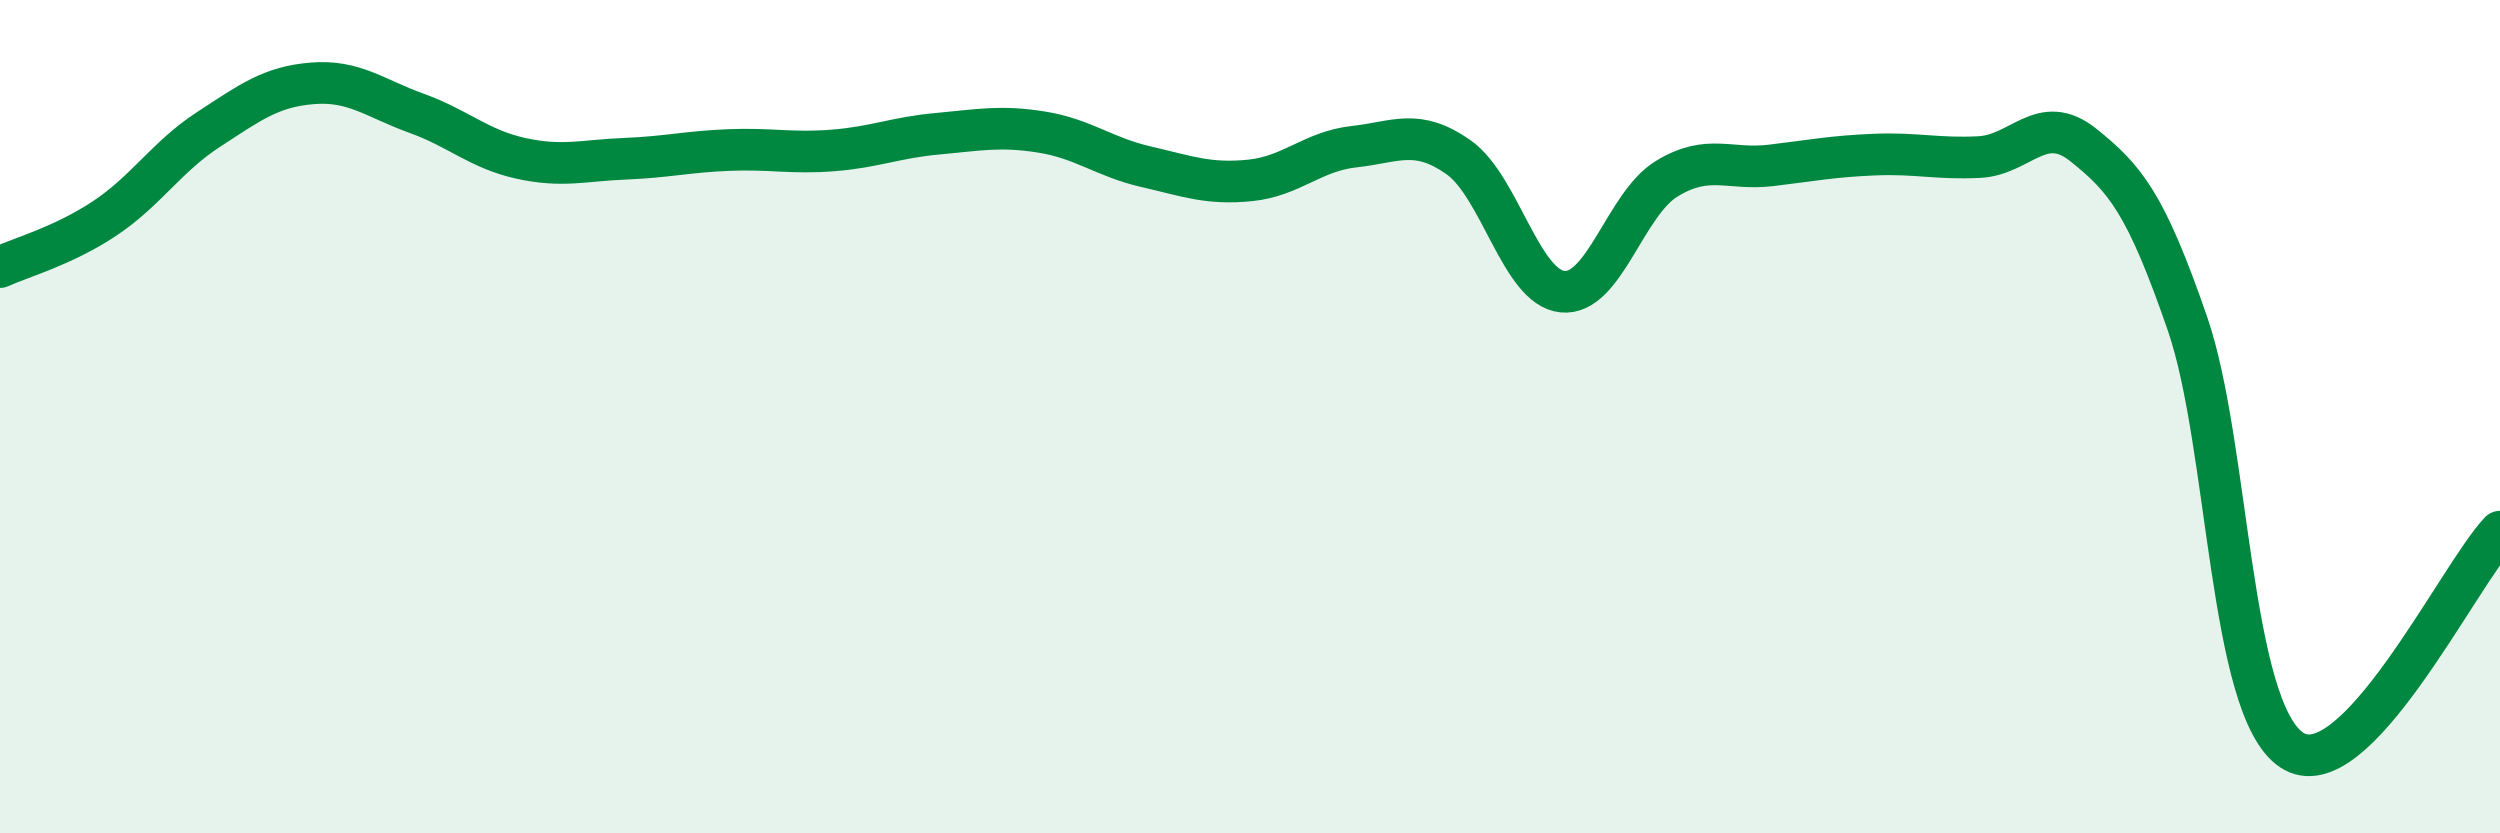
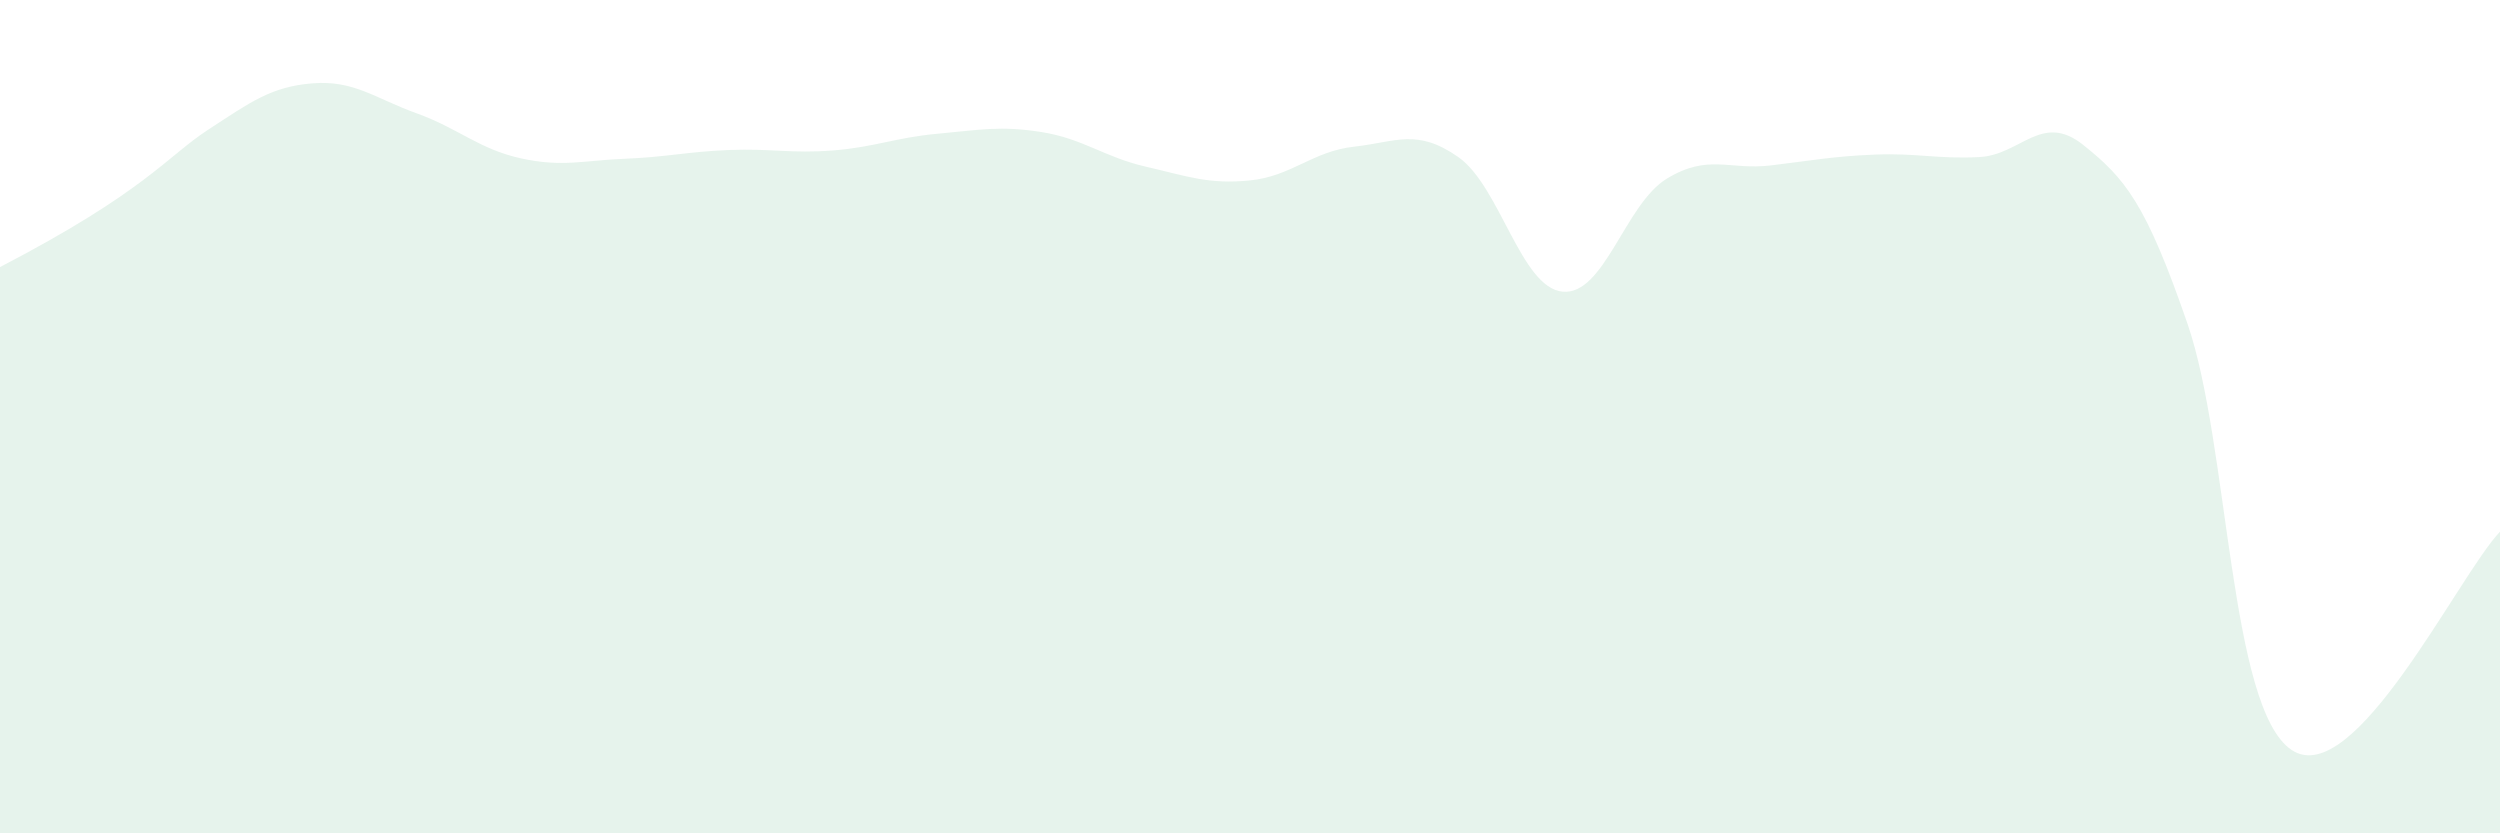
<svg xmlns="http://www.w3.org/2000/svg" width="60" height="20" viewBox="0 0 60 20">
-   <path d="M 0,6.41 C 0.5,6.18 1.5,5.91 2.5,5.25 C 3.5,4.59 4,3.76 5,3.11 C 6,2.46 6.5,2.08 7.5,2 C 8.5,1.92 9,2.36 10,2.72 C 11,3.08 11.5,3.58 12.5,3.8 C 13.5,4.02 14,3.85 15,3.81 C 16,3.77 16.5,3.64 17.5,3.6 C 18.5,3.56 19,3.69 20,3.61 C 21,3.53 21.5,3.3 22.5,3.21 C 23.5,3.12 24,3.01 25,3.17 C 26,3.33 26.5,3.77 27.5,4 C 28.5,4.23 29,4.43 30,4.33 C 31,4.23 31.5,3.63 32.5,3.52 C 33.5,3.41 34,3.07 35,3.77 C 36,4.47 36.5,6.9 37.5,7 C 38.5,7.1 39,4.9 40,4.29 C 41,3.68 41.5,4.09 42.5,3.97 C 43.5,3.85 44,3.75 45,3.71 C 46,3.67 46.5,3.82 47.5,3.77 C 48.5,3.72 49,2.68 50,3.48 C 51,4.28 51.5,4.87 52.5,7.77 C 53.5,10.67 53.5,17 55,18 C 56.5,19 59,13.81 60,12.76L60 20L0 20Z" fill="#008740" opacity="0.1" stroke-linecap="round" stroke-linejoin="round" />
-   <path d="M 0,6.41 C 0.5,6.18 1.5,5.91 2.5,5.25 C 3.5,4.59 4,3.76 5,3.11 C 6,2.46 6.5,2.08 7.5,2 C 8.5,1.92 9,2.36 10,2.72 C 11,3.08 11.5,3.58 12.5,3.8 C 13.5,4.02 14,3.85 15,3.81 C 16,3.77 16.5,3.64 17.5,3.6 C 18.5,3.56 19,3.69 20,3.61 C 21,3.53 21.5,3.3 22.5,3.21 C 23.5,3.12 24,3.01 25,3.17 C 26,3.33 26.5,3.77 27.5,4 C 28.5,4.23 29,4.43 30,4.33 C 31,4.23 31.5,3.63 32.5,3.52 C 33.5,3.41 34,3.07 35,3.77 C 36,4.47 36.5,6.9 37.5,7 C 38.5,7.1 39,4.9 40,4.29 C 41,3.68 41.5,4.09 42.5,3.97 C 43.5,3.85 44,3.75 45,3.71 C 46,3.67 46.5,3.82 47.5,3.77 C 48.5,3.72 49,2.68 50,3.48 C 51,4.28 51.5,4.87 52.5,7.77 C 53.5,10.67 53.5,17 55,18 C 56.5,19 59,13.81 60,12.76" stroke="#008740" stroke-width="1" fill="none" stroke-linecap="round" stroke-linejoin="round" />
+   <path d="M 0,6.41 C 3.5,4.59 4,3.76 5,3.11 C 6,2.46 6.5,2.08 7.5,2 C 8.5,1.92 9,2.36 10,2.72 C 11,3.08 11.5,3.58 12.5,3.8 C 13.5,4.02 14,3.85 15,3.81 C 16,3.77 16.5,3.64 17.5,3.6 C 18.5,3.56 19,3.69 20,3.61 C 21,3.53 21.5,3.3 22.5,3.21 C 23.5,3.12 24,3.01 25,3.17 C 26,3.33 26.5,3.77 27.5,4 C 28.5,4.23 29,4.43 30,4.33 C 31,4.23 31.5,3.63 32.5,3.52 C 33.5,3.41 34,3.07 35,3.77 C 36,4.47 36.5,6.9 37.5,7 C 38.5,7.1 39,4.9 40,4.29 C 41,3.68 41.5,4.09 42.5,3.97 C 43.5,3.85 44,3.75 45,3.71 C 46,3.67 46.5,3.82 47.5,3.77 C 48.5,3.72 49,2.68 50,3.48 C 51,4.28 51.5,4.87 52.5,7.77 C 53.5,10.67 53.5,17 55,18 C 56.5,19 59,13.81 60,12.76L60 20L0 20Z" fill="#008740" opacity="0.1" stroke-linecap="round" stroke-linejoin="round" />
</svg>